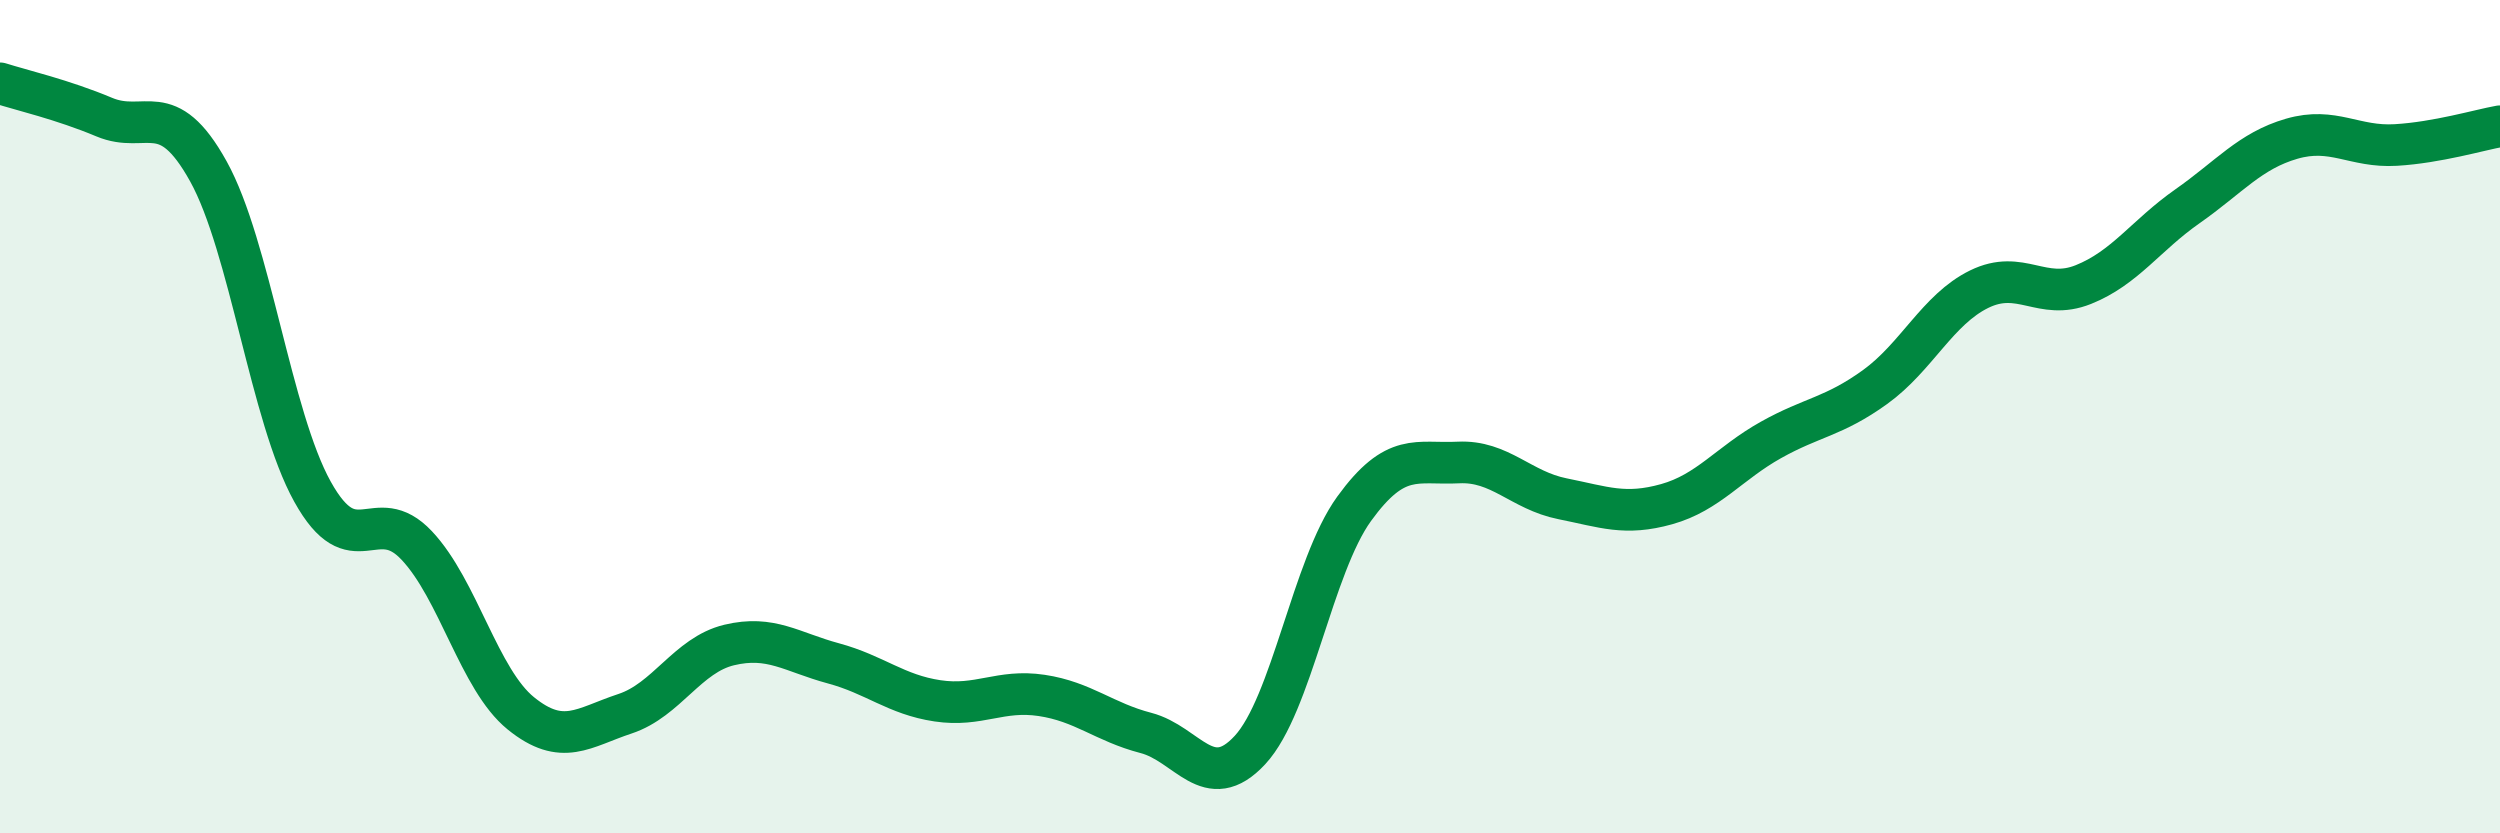
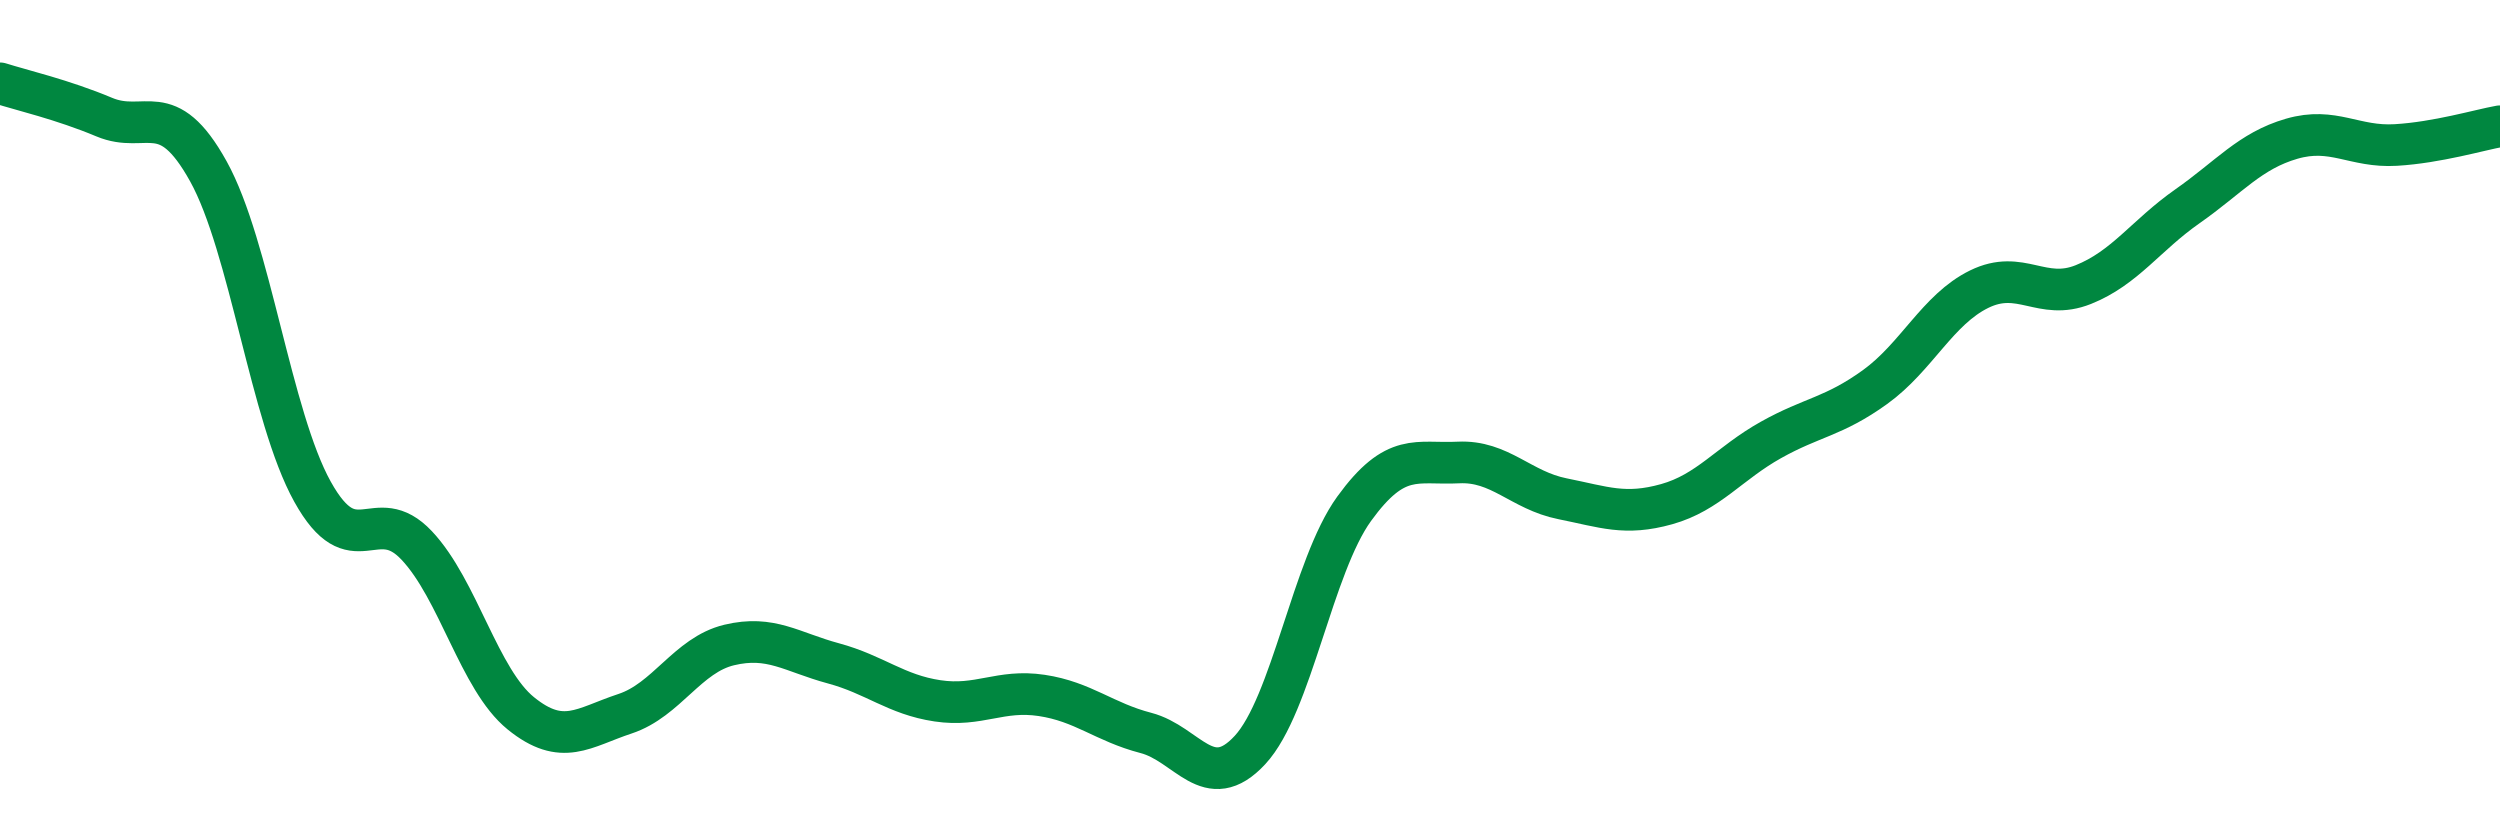
<svg xmlns="http://www.w3.org/2000/svg" width="60" height="20" viewBox="0 0 60 20">
-   <path d="M 0,2 C 0.5,2.16 1.5,2.39 2.5,2.81 C 3.5,3.23 4,2.31 5,4.11 C 6,5.91 6.5,10 7.5,11.8 C 8.5,13.6 9,12.03 10,13.09 C 11,14.15 11.5,16.31 12.5,17.12 C 13.5,17.93 14,17.46 15,17.13 C 16,16.8 16.5,15.72 17.5,15.48 C 18.5,15.24 19,15.65 20,15.92 C 21,16.19 21.5,16.67 22.5,16.82 C 23.5,16.97 24,16.54 25,16.69 C 26,16.84 26.5,17.33 27.5,17.59 C 28.5,17.85 29,19.08 30,18 C 31,16.92 31.5,13.59 32.5,12.21 C 33.5,10.83 34,11.15 35,11.1 C 36,11.05 36.5,11.77 37.5,11.97 C 38.5,12.17 39,12.38 40,12.1 C 41,11.82 41.5,11.12 42.5,10.56 C 43.5,10 44,10.01 45,9.29 C 46,8.57 46.5,7.43 47.5,6.94 C 48.5,6.45 49,7.23 50,6.83 C 51,6.43 51.5,5.65 52.5,4.95 C 53.5,4.25 54,3.62 55,3.33 C 56,3.04 56.5,3.54 57.5,3.48 C 58.5,3.42 59.5,3.12 60,3.03L60 20L0 20Z" fill="#008740" opacity="0.1" stroke-linecap="round" stroke-linejoin="round" />
  <path d="M 0,2 C 0.5,2.16 1.5,2.39 2.5,2.81 C 3.5,3.23 4,2.31 5,4.11 C 6,5.91 6.5,10 7.5,11.8 C 8.5,13.6 9,12.03 10,13.09 C 11,14.15 11.5,16.31 12.5,17.12 C 13.5,17.93 14,17.46 15,17.13 C 16,16.8 16.5,15.72 17.5,15.48 C 18.5,15.24 19,15.65 20,15.92 C 21,16.19 21.5,16.67 22.5,16.82 C 23.5,16.97 24,16.54 25,16.69 C 26,16.84 26.5,17.33 27.5,17.59 C 28.5,17.85 29,19.08 30,18 C 31,16.92 31.5,13.59 32.5,12.21 C 33.5,10.83 34,11.15 35,11.1 C 36,11.05 36.5,11.77 37.5,11.97 C 38.5,12.17 39,12.38 40,12.1 C 41,11.82 41.5,11.12 42.5,10.56 C 43.5,10 44,10.01 45,9.29 C 46,8.57 46.5,7.43 47.5,6.94 C 48.5,6.45 49,7.23 50,6.83 C 51,6.43 51.5,5.65 52.5,4.95 C 53.5,4.25 54,3.62 55,3.33 C 56,3.04 56.5,3.54 57.5,3.48 C 58.5,3.42 59.5,3.12 60,3.03" stroke="#008740" stroke-width="1" fill="none" stroke-linecap="round" stroke-linejoin="round" />
</svg>